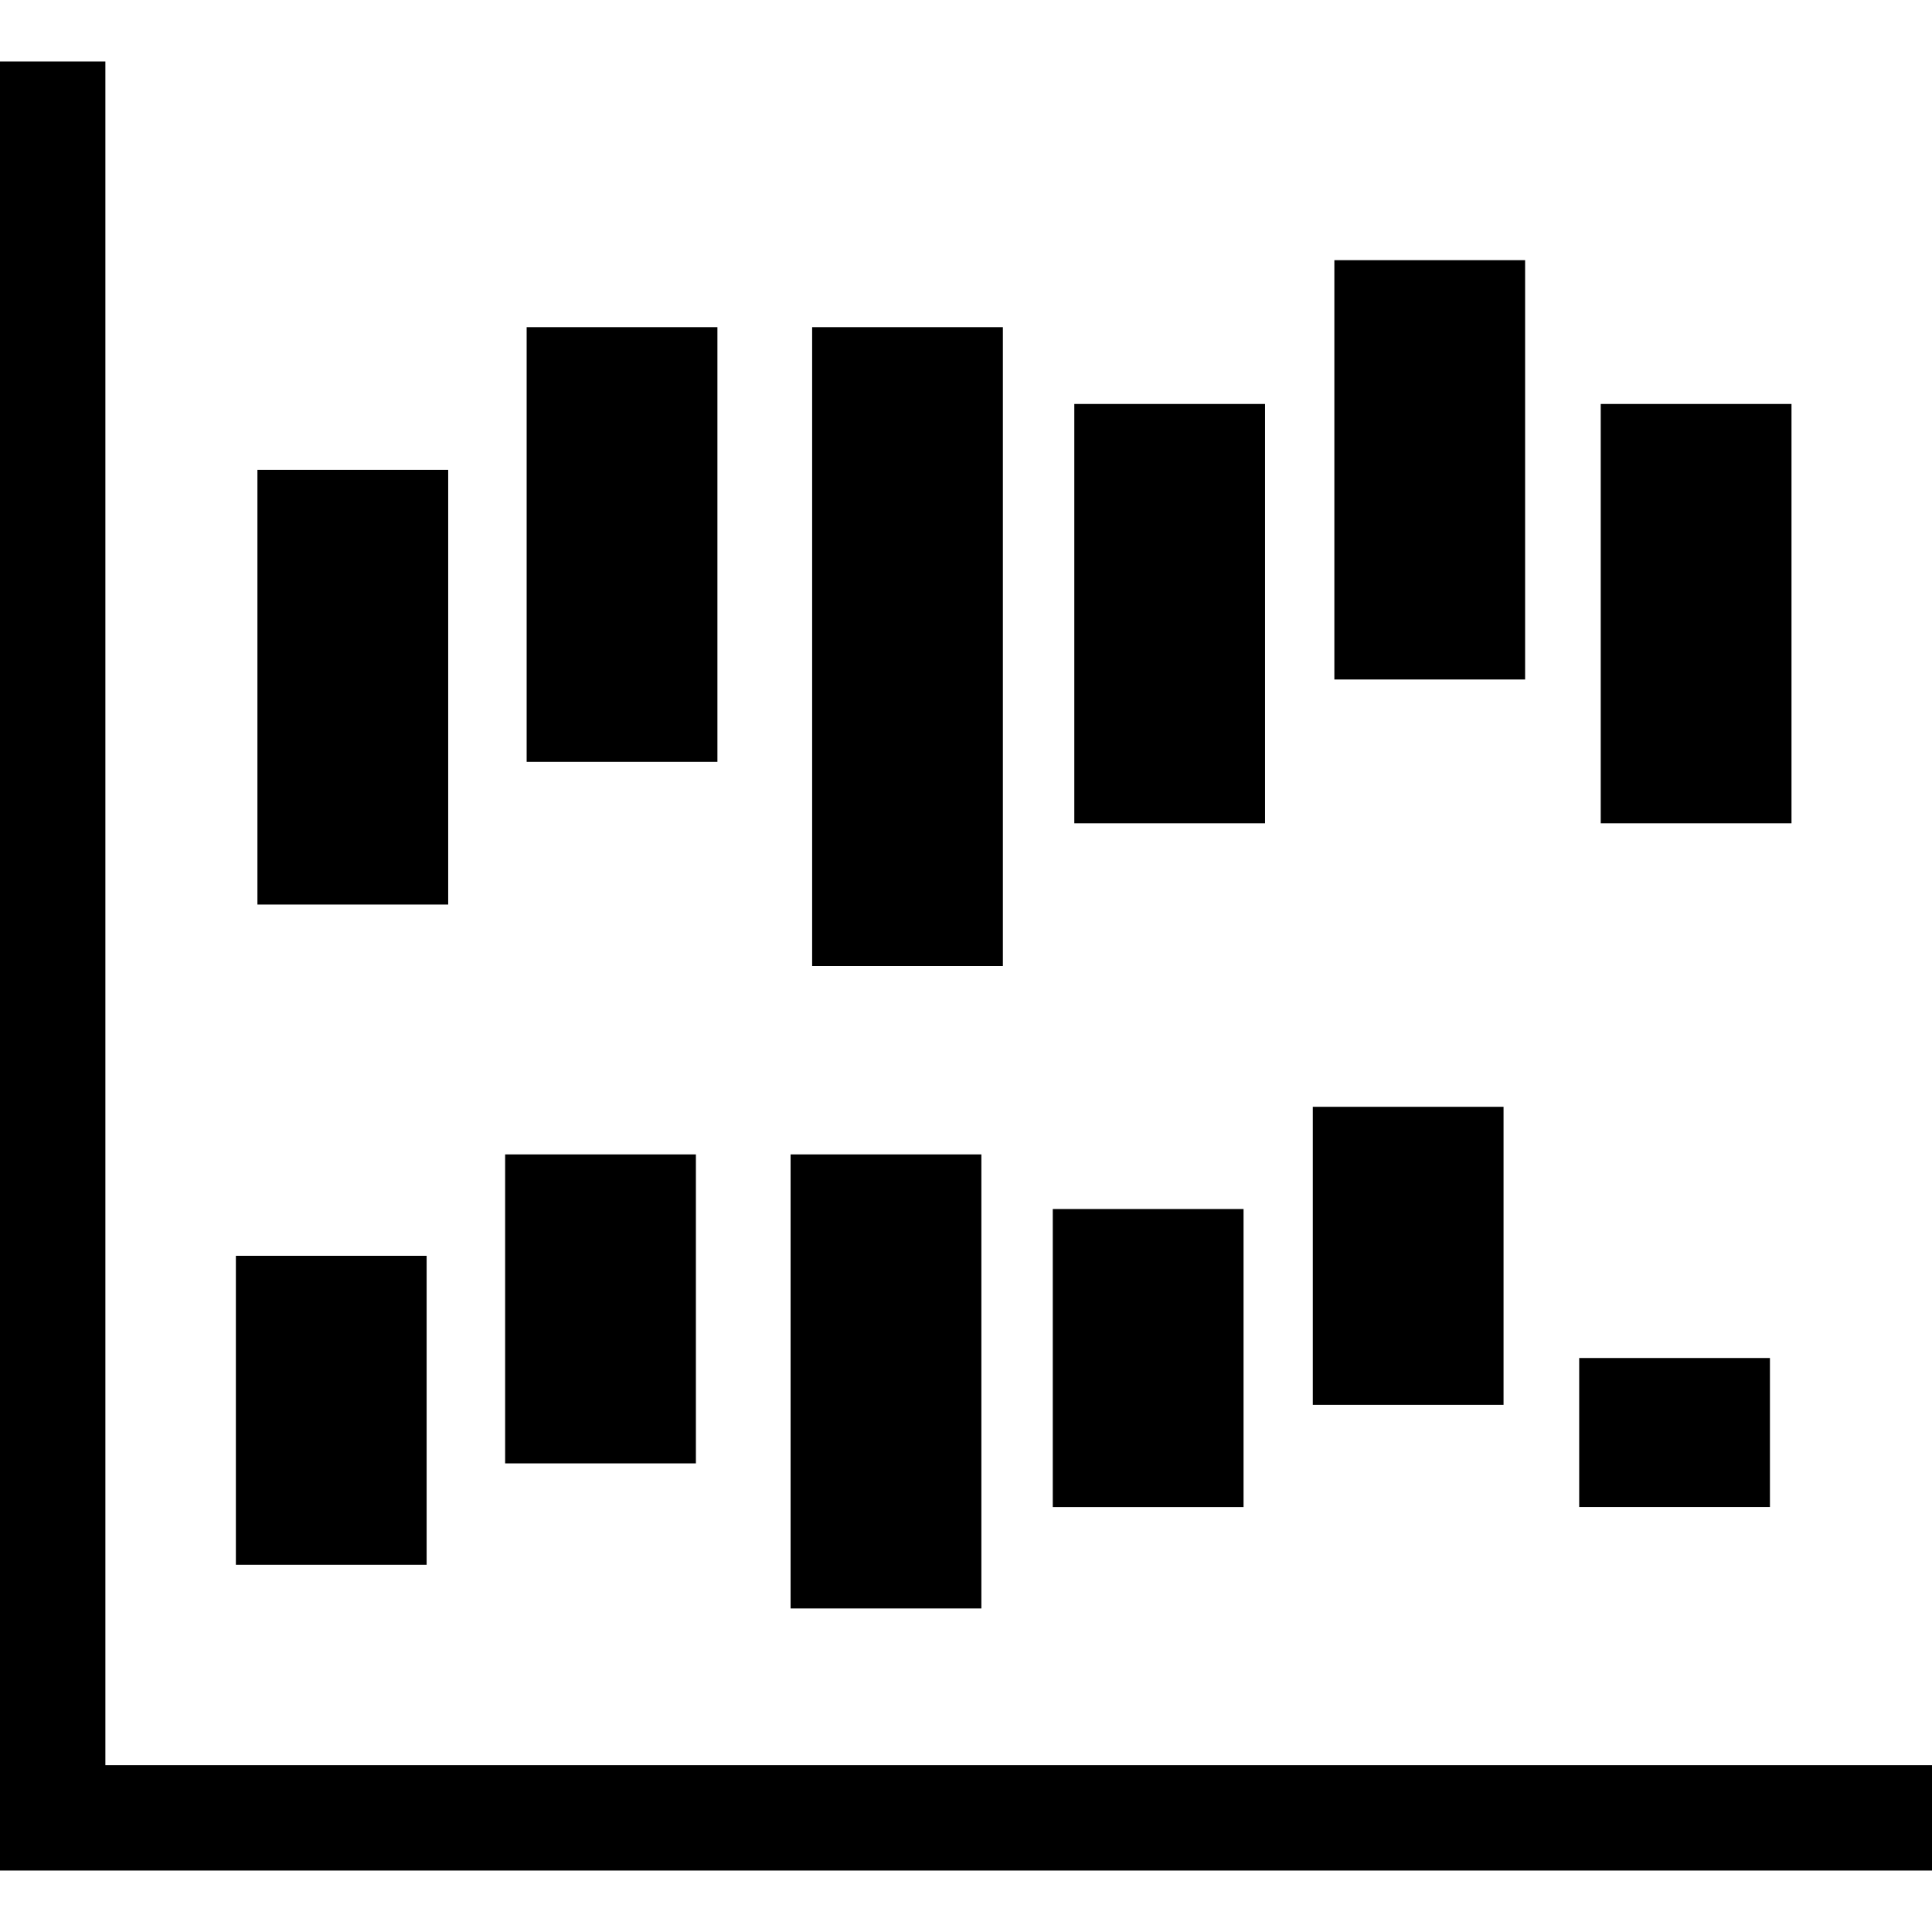
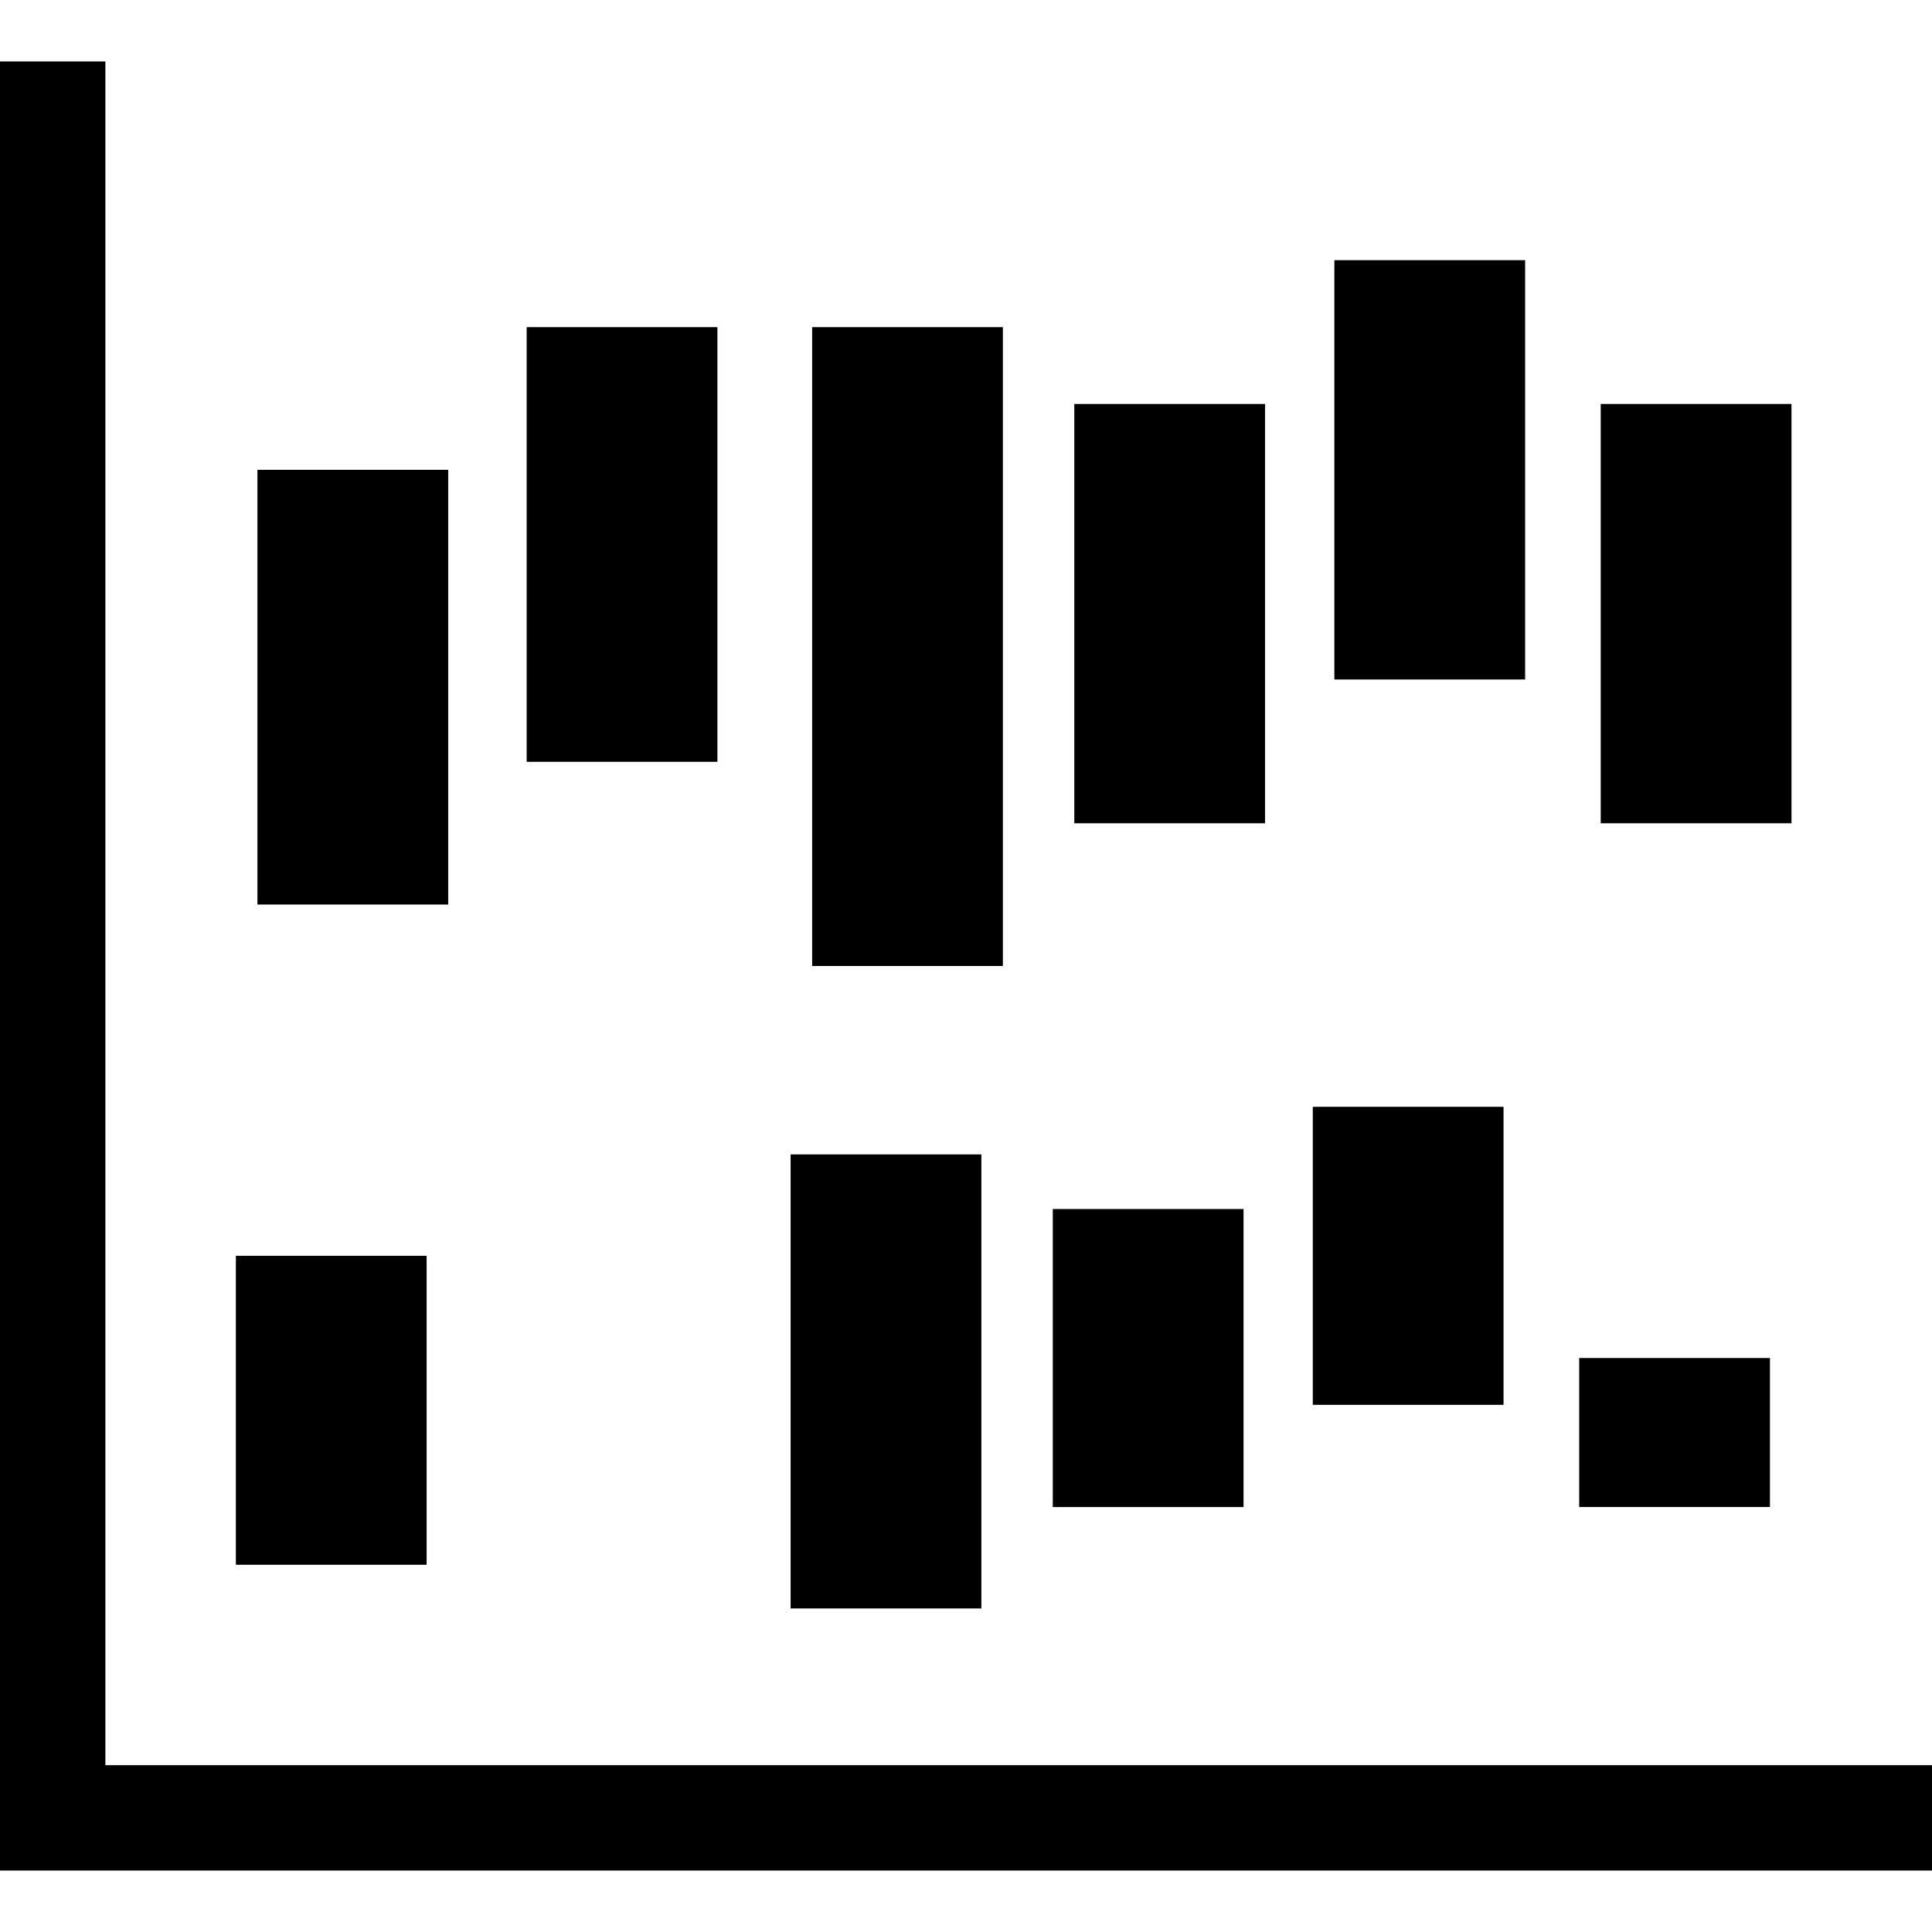
<svg xmlns="http://www.w3.org/2000/svg" version="1.1" id="Capa_1" x="0px" y="0px" width="443.857px" height="443.857px" viewBox="0 0 443.857 443.857" style="enable-background:new 0 0 443.857 443.857;" xml:space="preserve">
  <g>
-     <path d="M443.857,405.525v24.211H0V14.121h24.21v391.405H443.857z M102.969,107.937H59.14v99.868h43.829V107.937z M164.819,75.155   h-43.825v99.868h43.825V75.155z M230.402,75.155H186.58v146.776h43.822V75.155z M290.632,92.805H246.81v96.34h43.822V92.805z    M350.378,59.77h-43.822v96.339h43.822V59.77z M411.579,92.805H367.75v96.34h43.828V92.805z M98.015,288.51H54.19v70.977h43.825   V288.51z M159.875,265.21h-43.828v70.982h43.828V265.21z M225.46,265.21h-43.828v104.313h43.828V265.21z M285.691,277.765h-43.828   v68.464h43.828V277.765z M345.425,254.275h-43.822v68.476h43.822V254.275z M406.625,311.987h-43.822v34.235h43.822V311.987z" />
+     <path d="M443.857,405.525v24.211H0V14.121h24.21v391.405H443.857z M102.969,107.937H59.14v99.868h43.829V107.937z M164.819,75.155   h-43.825v99.868h43.825V75.155z M230.402,75.155H186.58v146.776h43.822V75.155z M290.632,92.805H246.81v96.34h43.822V92.805z    M350.378,59.77h-43.822v96.339h43.822V59.77z M411.579,92.805H367.75v96.34h43.828V92.805z M98.015,288.51H54.19v70.977h43.825   V288.51z M159.875,265.21h-43.828h43.828V265.21z M225.46,265.21h-43.828v104.313h43.828V265.21z M285.691,277.765h-43.828   v68.464h43.828V277.765z M345.425,254.275h-43.822v68.476h43.822V254.275z M406.625,311.987h-43.822v34.235h43.822V311.987z" />
  </g>
  <g>
</g>
  <g>
</g>
  <g>
</g>
  <g>
</g>
  <g>
</g>
  <g>
</g>
  <g>
</g>
  <g>
</g>
  <g>
</g>
  <g>
</g>
  <g>
</g>
  <g>
</g>
  <g>
</g>
  <g>
</g>
  <g>
</g>
</svg>